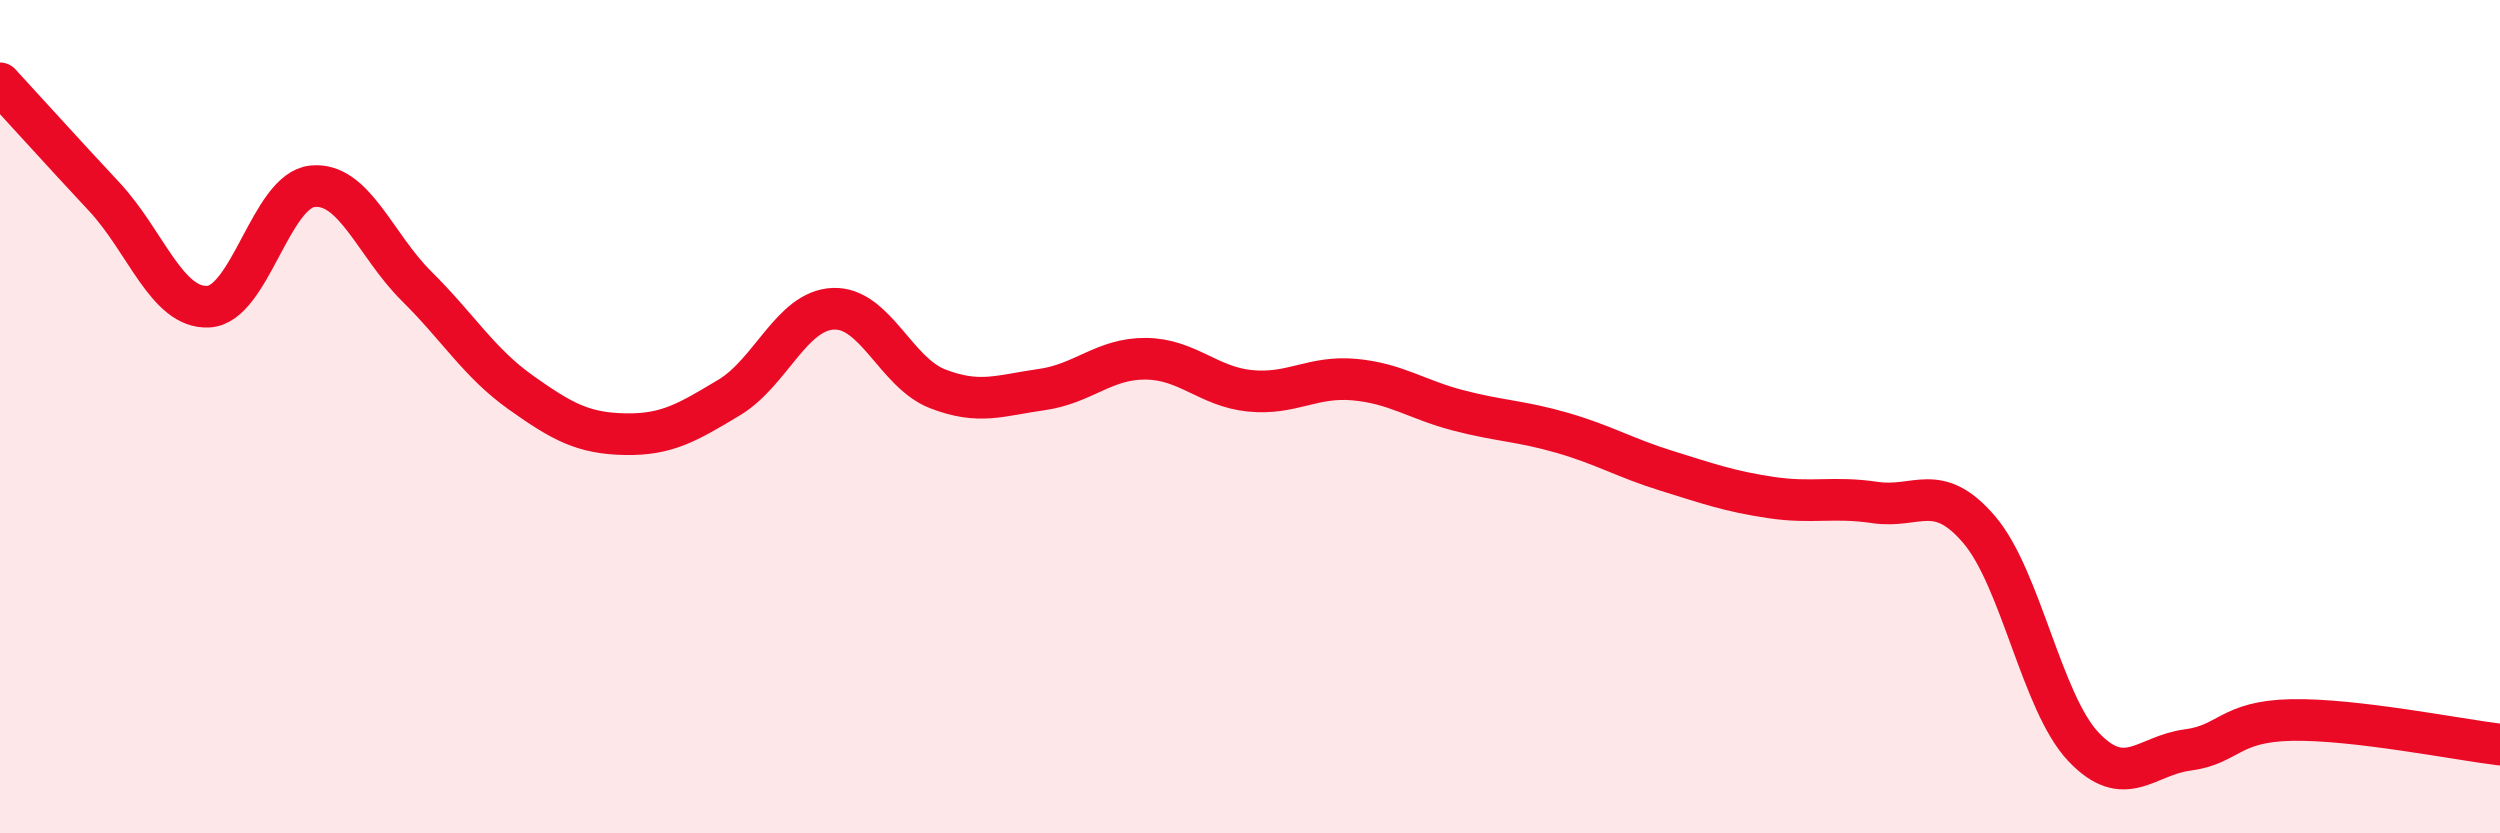
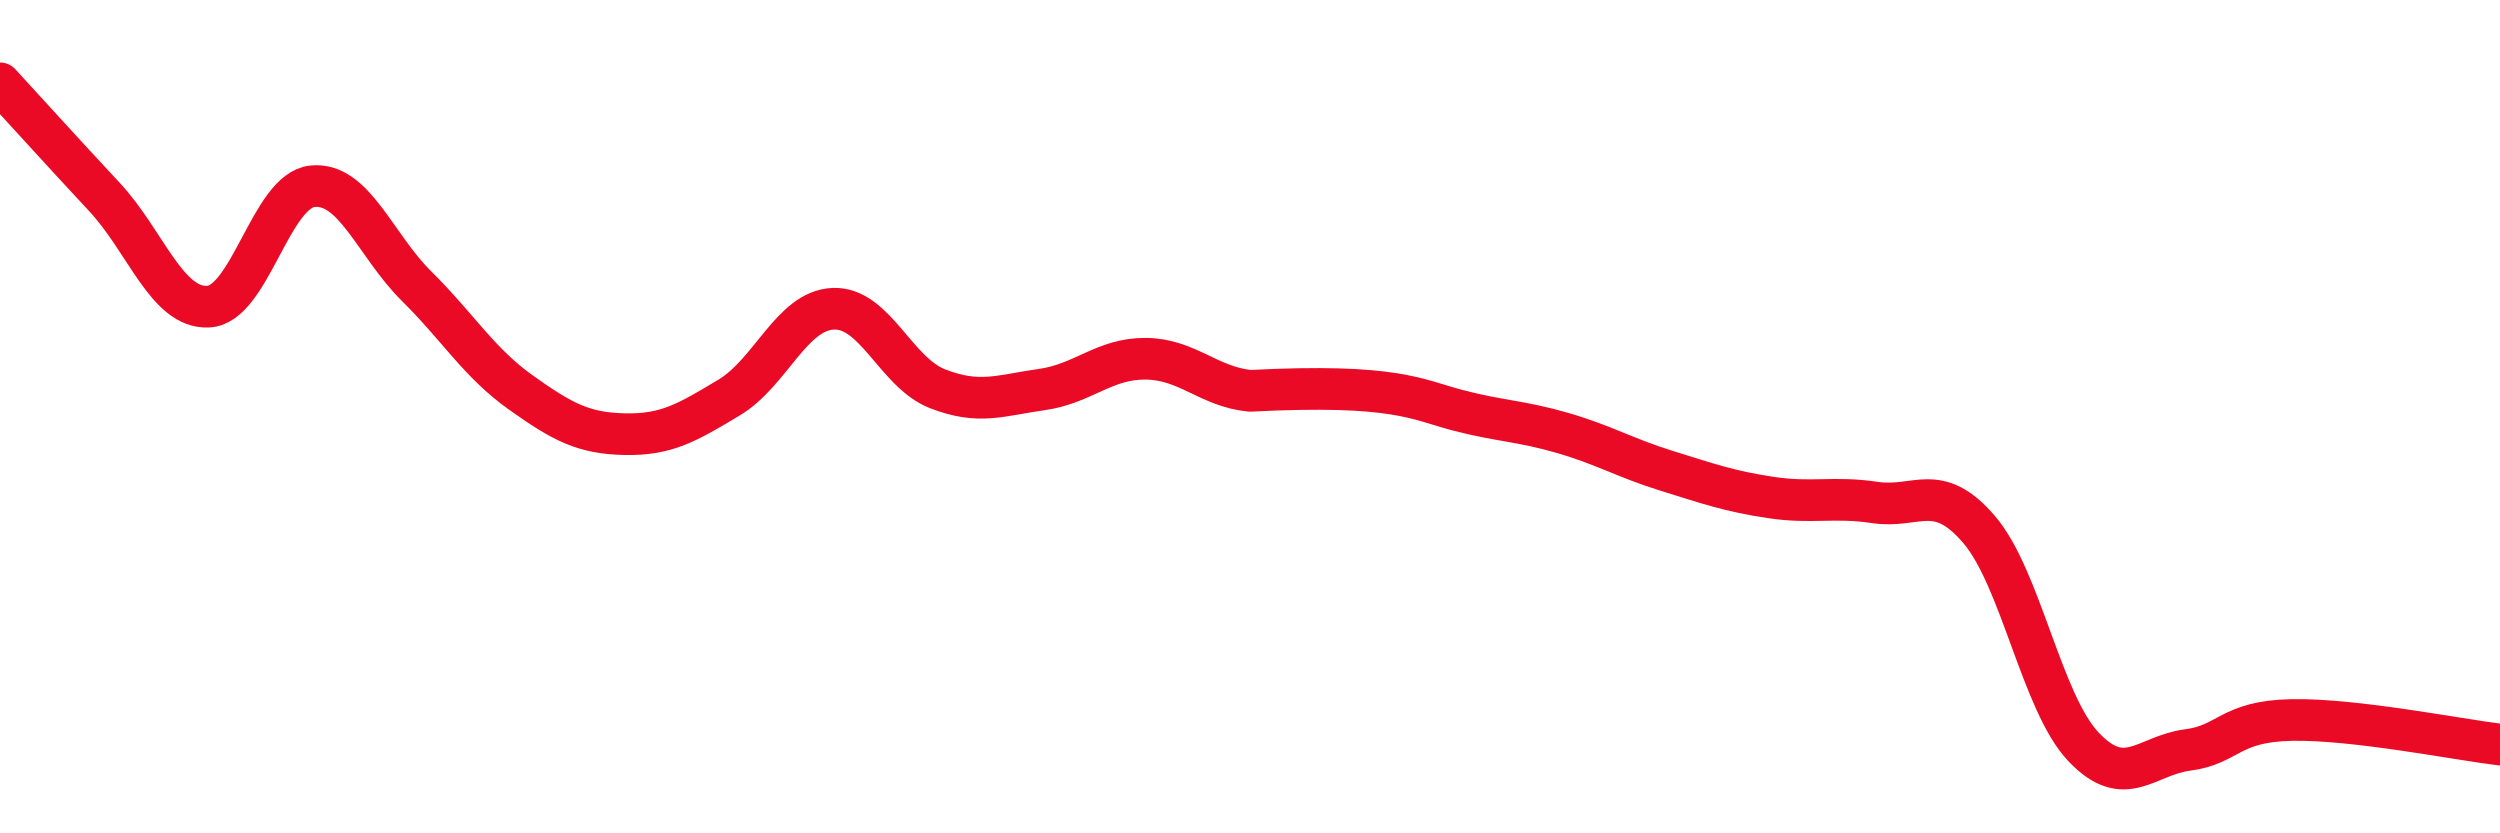
<svg xmlns="http://www.w3.org/2000/svg" width="60" height="20" viewBox="0 0 60 20">
-   <path d="M 0,2 C 0.5,2.54 1.5,3.65 2.5,4.72 C 3.5,5.79 4,7.41 5,7.36 C 6,7.31 6.5,4.57 7.5,4.47 C 8.5,4.37 9,5.88 10,6.87 C 11,7.86 11.5,8.71 12.5,9.42 C 13.5,10.13 14,10.4 15,10.42 C 16,10.44 16.5,10.14 17.5,9.54 C 18.5,8.94 19,7.45 20,7.41 C 21,7.37 21.5,8.94 22.5,9.33 C 23.5,9.72 24,9.49 25,9.35 C 26,9.21 26.5,8.6 27.5,8.61 C 28.5,8.62 29,9.28 30,9.38 C 31,9.48 31.5,9.02 32.5,9.11 C 33.5,9.2 34,9.59 35,9.85 C 36,10.11 36.5,10.1 37.5,10.39 C 38.5,10.68 39,10.99 40,11.3 C 41,11.61 41.5,11.79 42.5,11.94 C 43.5,12.09 44,11.91 45,12.06 C 46,12.21 46.5,11.54 47.5,12.71 C 48.5,13.88 49,16.86 50,17.92 C 51,18.98 51.5,18.13 52.5,18 C 53.5,17.87 53.5,17.31 55,17.28 C 56.5,17.25 59,17.75 60,17.87L60 20L0 20Z" fill="#EB0A25" opacity="0.1" stroke-linecap="round" stroke-linejoin="round" />
-   <path d="M 0,2 C 0.5,2.54 1.5,3.65 2.5,4.72 C 3.5,5.79 4,7.41 5,7.36 C 6,7.31 6.5,4.57 7.5,4.47 C 8.5,4.37 9,5.88 10,6.87 C 11,7.86 11.5,8.71 12.5,9.42 C 13.5,10.13 14,10.4 15,10.42 C 16,10.44 16.5,10.14 17.5,9.54 C 18.5,8.94 19,7.45 20,7.41 C 21,7.37 21.5,8.94 22.5,9.33 C 23.5,9.72 24,9.49 25,9.35 C 26,9.21 26.5,8.6 27.5,8.61 C 28.5,8.62 29,9.28 30,9.38 C 31,9.48 31.5,9.02 32.5,9.11 C 33.5,9.2 34,9.59 35,9.85 C 36,10.11 36.5,10.1 37.5,10.39 C 38.5,10.68 39,10.99 40,11.3 C 41,11.61 41.5,11.79 42.5,11.94 C 43.5,12.09 44,11.91 45,12.06 C 46,12.21 46.5,11.54 47.5,12.71 C 48.5,13.88 49,16.86 50,17.92 C 51,18.98 51.5,18.13 52.5,18 C 53.5,17.87 53.5,17.31 55,17.28 C 56.5,17.25 59,17.75 60,17.87" stroke="#EB0A25" stroke-width="1" fill="none" stroke-linecap="round" stroke-linejoin="round" />
+   <path d="M 0,2 C 0.5,2.54 1.5,3.65 2.5,4.72 C 3.5,5.79 4,7.41 5,7.36 C 6,7.31 6.5,4.57 7.5,4.47 C 8.5,4.37 9,5.88 10,6.87 C 11,7.86 11.5,8.71 12.5,9.42 C 13.5,10.13 14,10.4 15,10.42 C 16,10.44 16.5,10.14 17.5,9.54 C 18.5,8.94 19,7.45 20,7.41 C 21,7.37 21.5,8.94 22.5,9.33 C 23.5,9.72 24,9.49 25,9.35 C 26,9.21 26.5,8.6 27.5,8.61 C 28.5,8.62 29,9.28 30,9.38 C 33.5,9.2 34,9.59 35,9.85 C 36,10.11 36.5,10.1 37.5,10.39 C 38.5,10.68 39,10.99 40,11.3 C 41,11.61 41.5,11.79 42.5,11.94 C 43.5,12.09 44,11.91 45,12.06 C 46,12.21 46.5,11.54 47.5,12.71 C 48.5,13.88 49,16.86 50,17.92 C 51,18.98 51.5,18.13 52.5,18 C 53.5,17.87 53.5,17.31 55,17.28 C 56.5,17.25 59,17.75 60,17.87" stroke="#EB0A25" stroke-width="1" fill="none" stroke-linecap="round" stroke-linejoin="round" />
</svg>